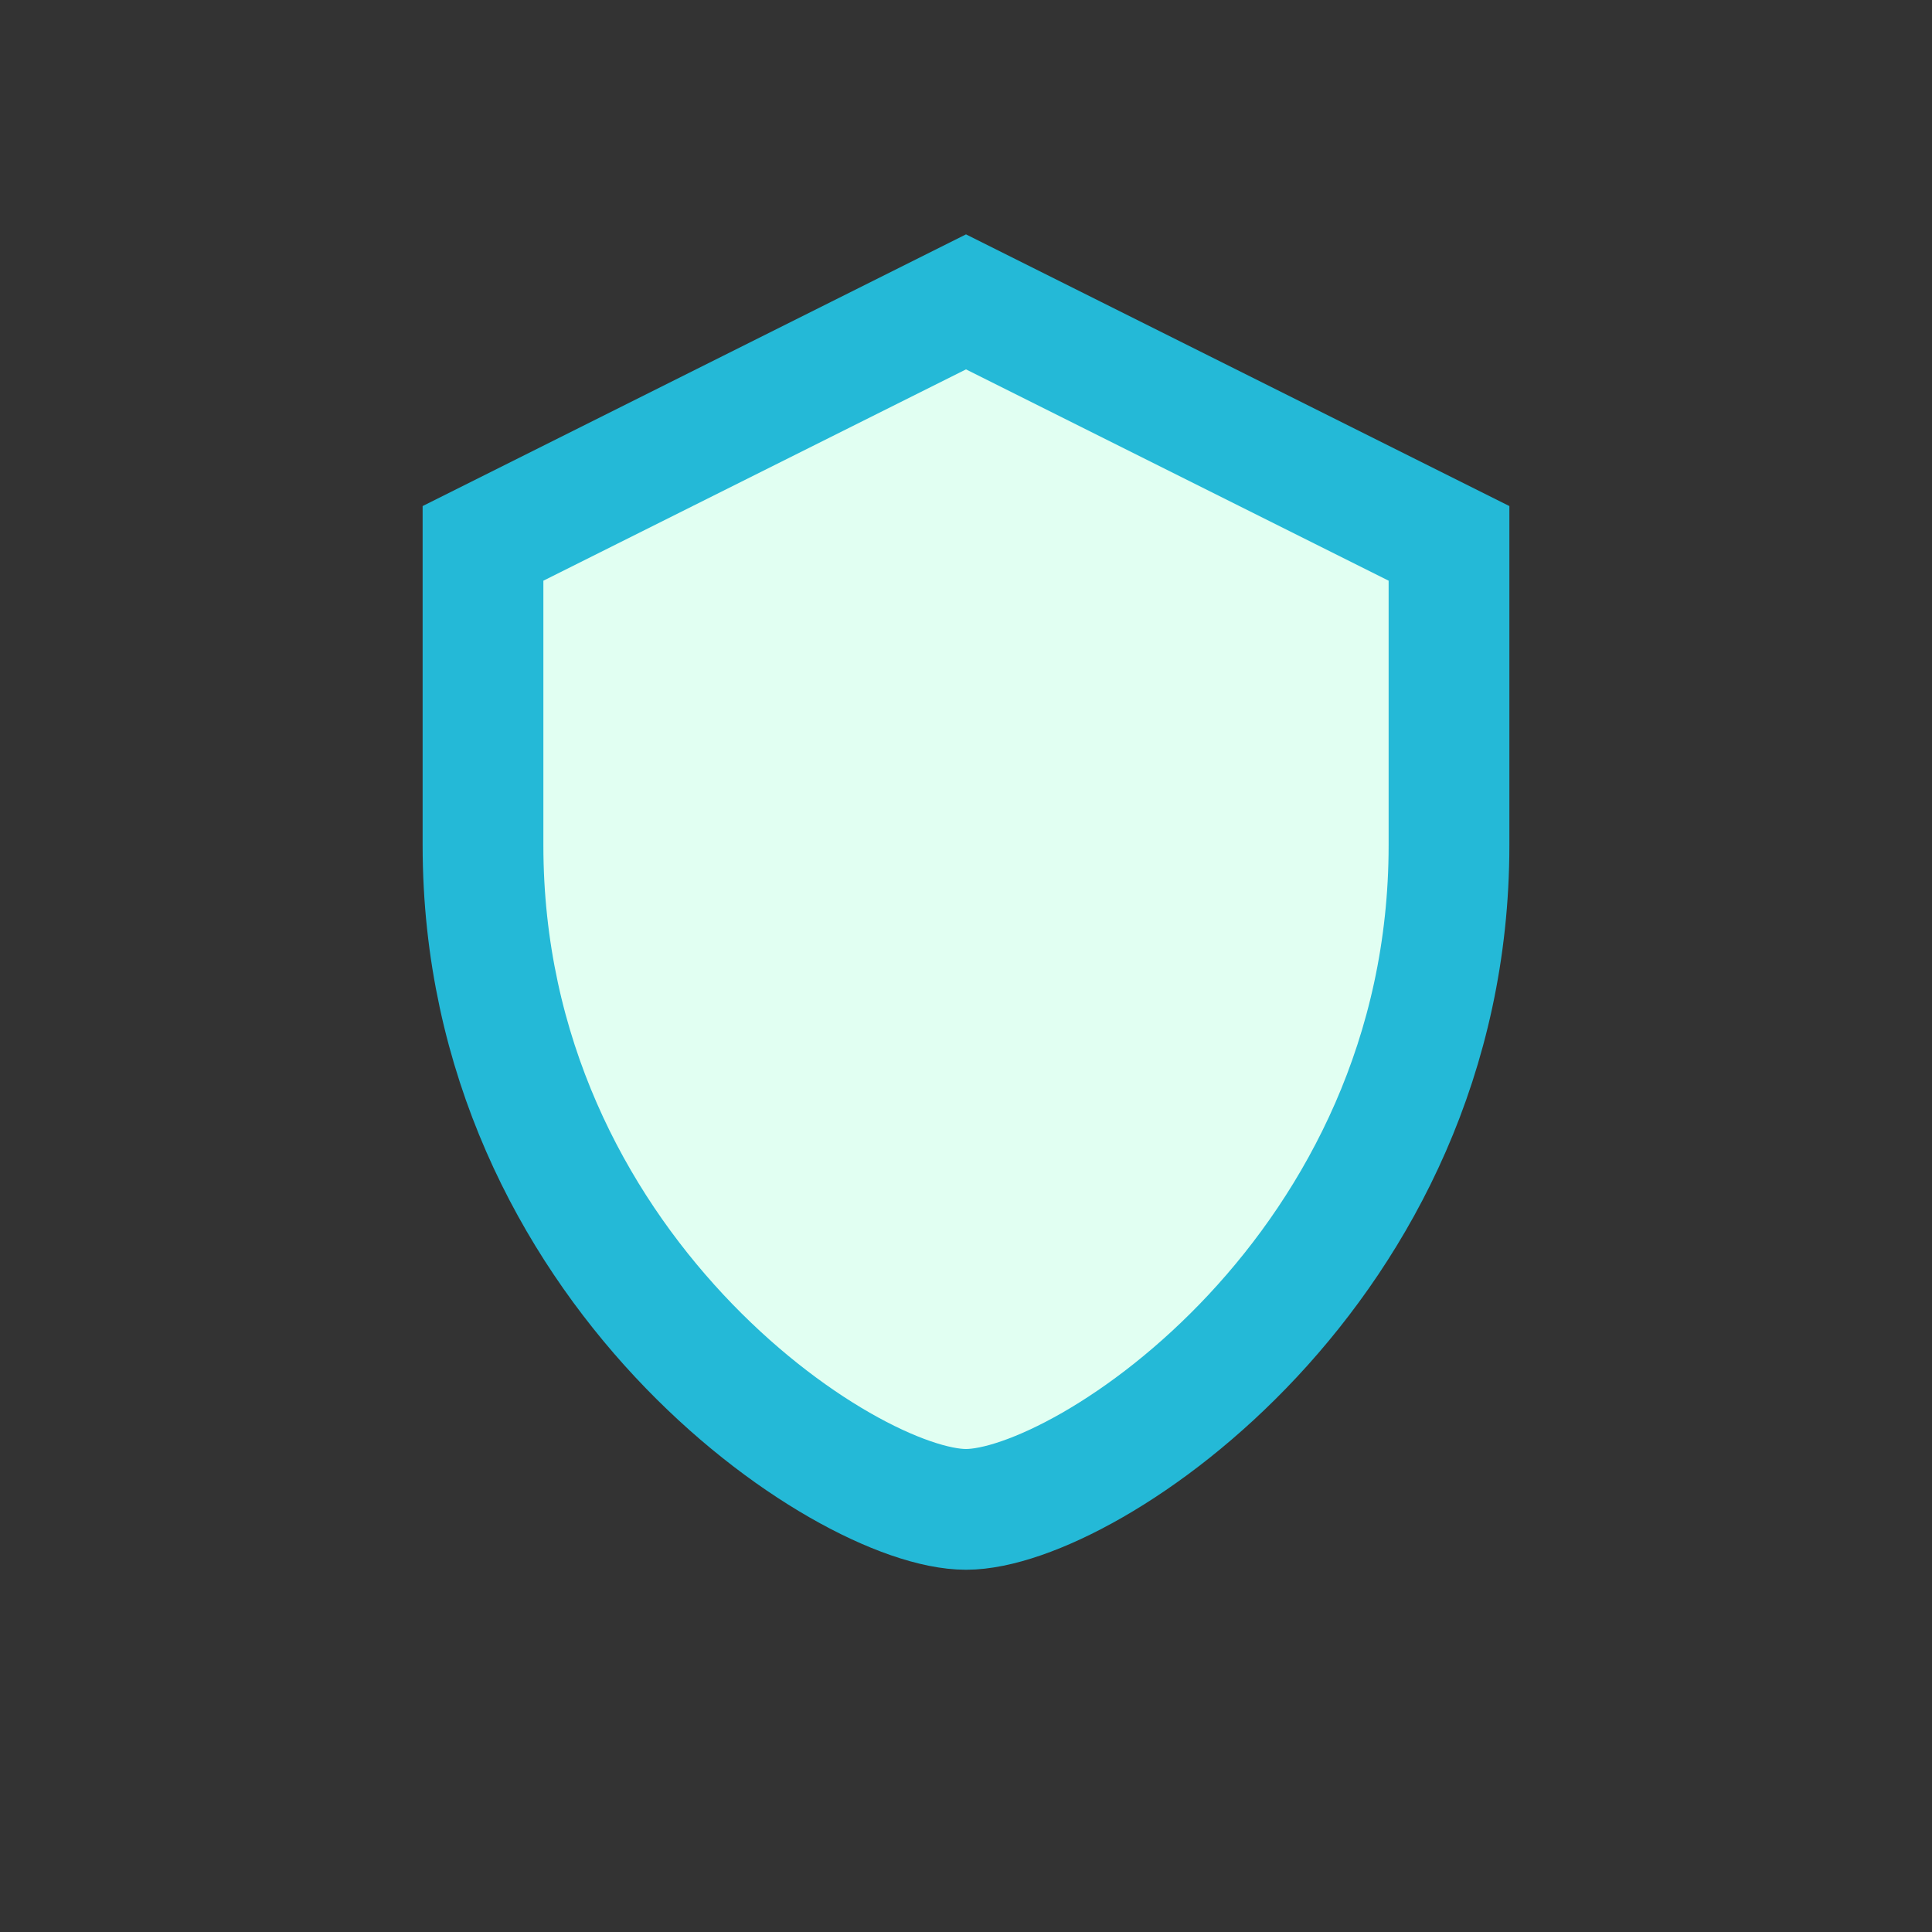
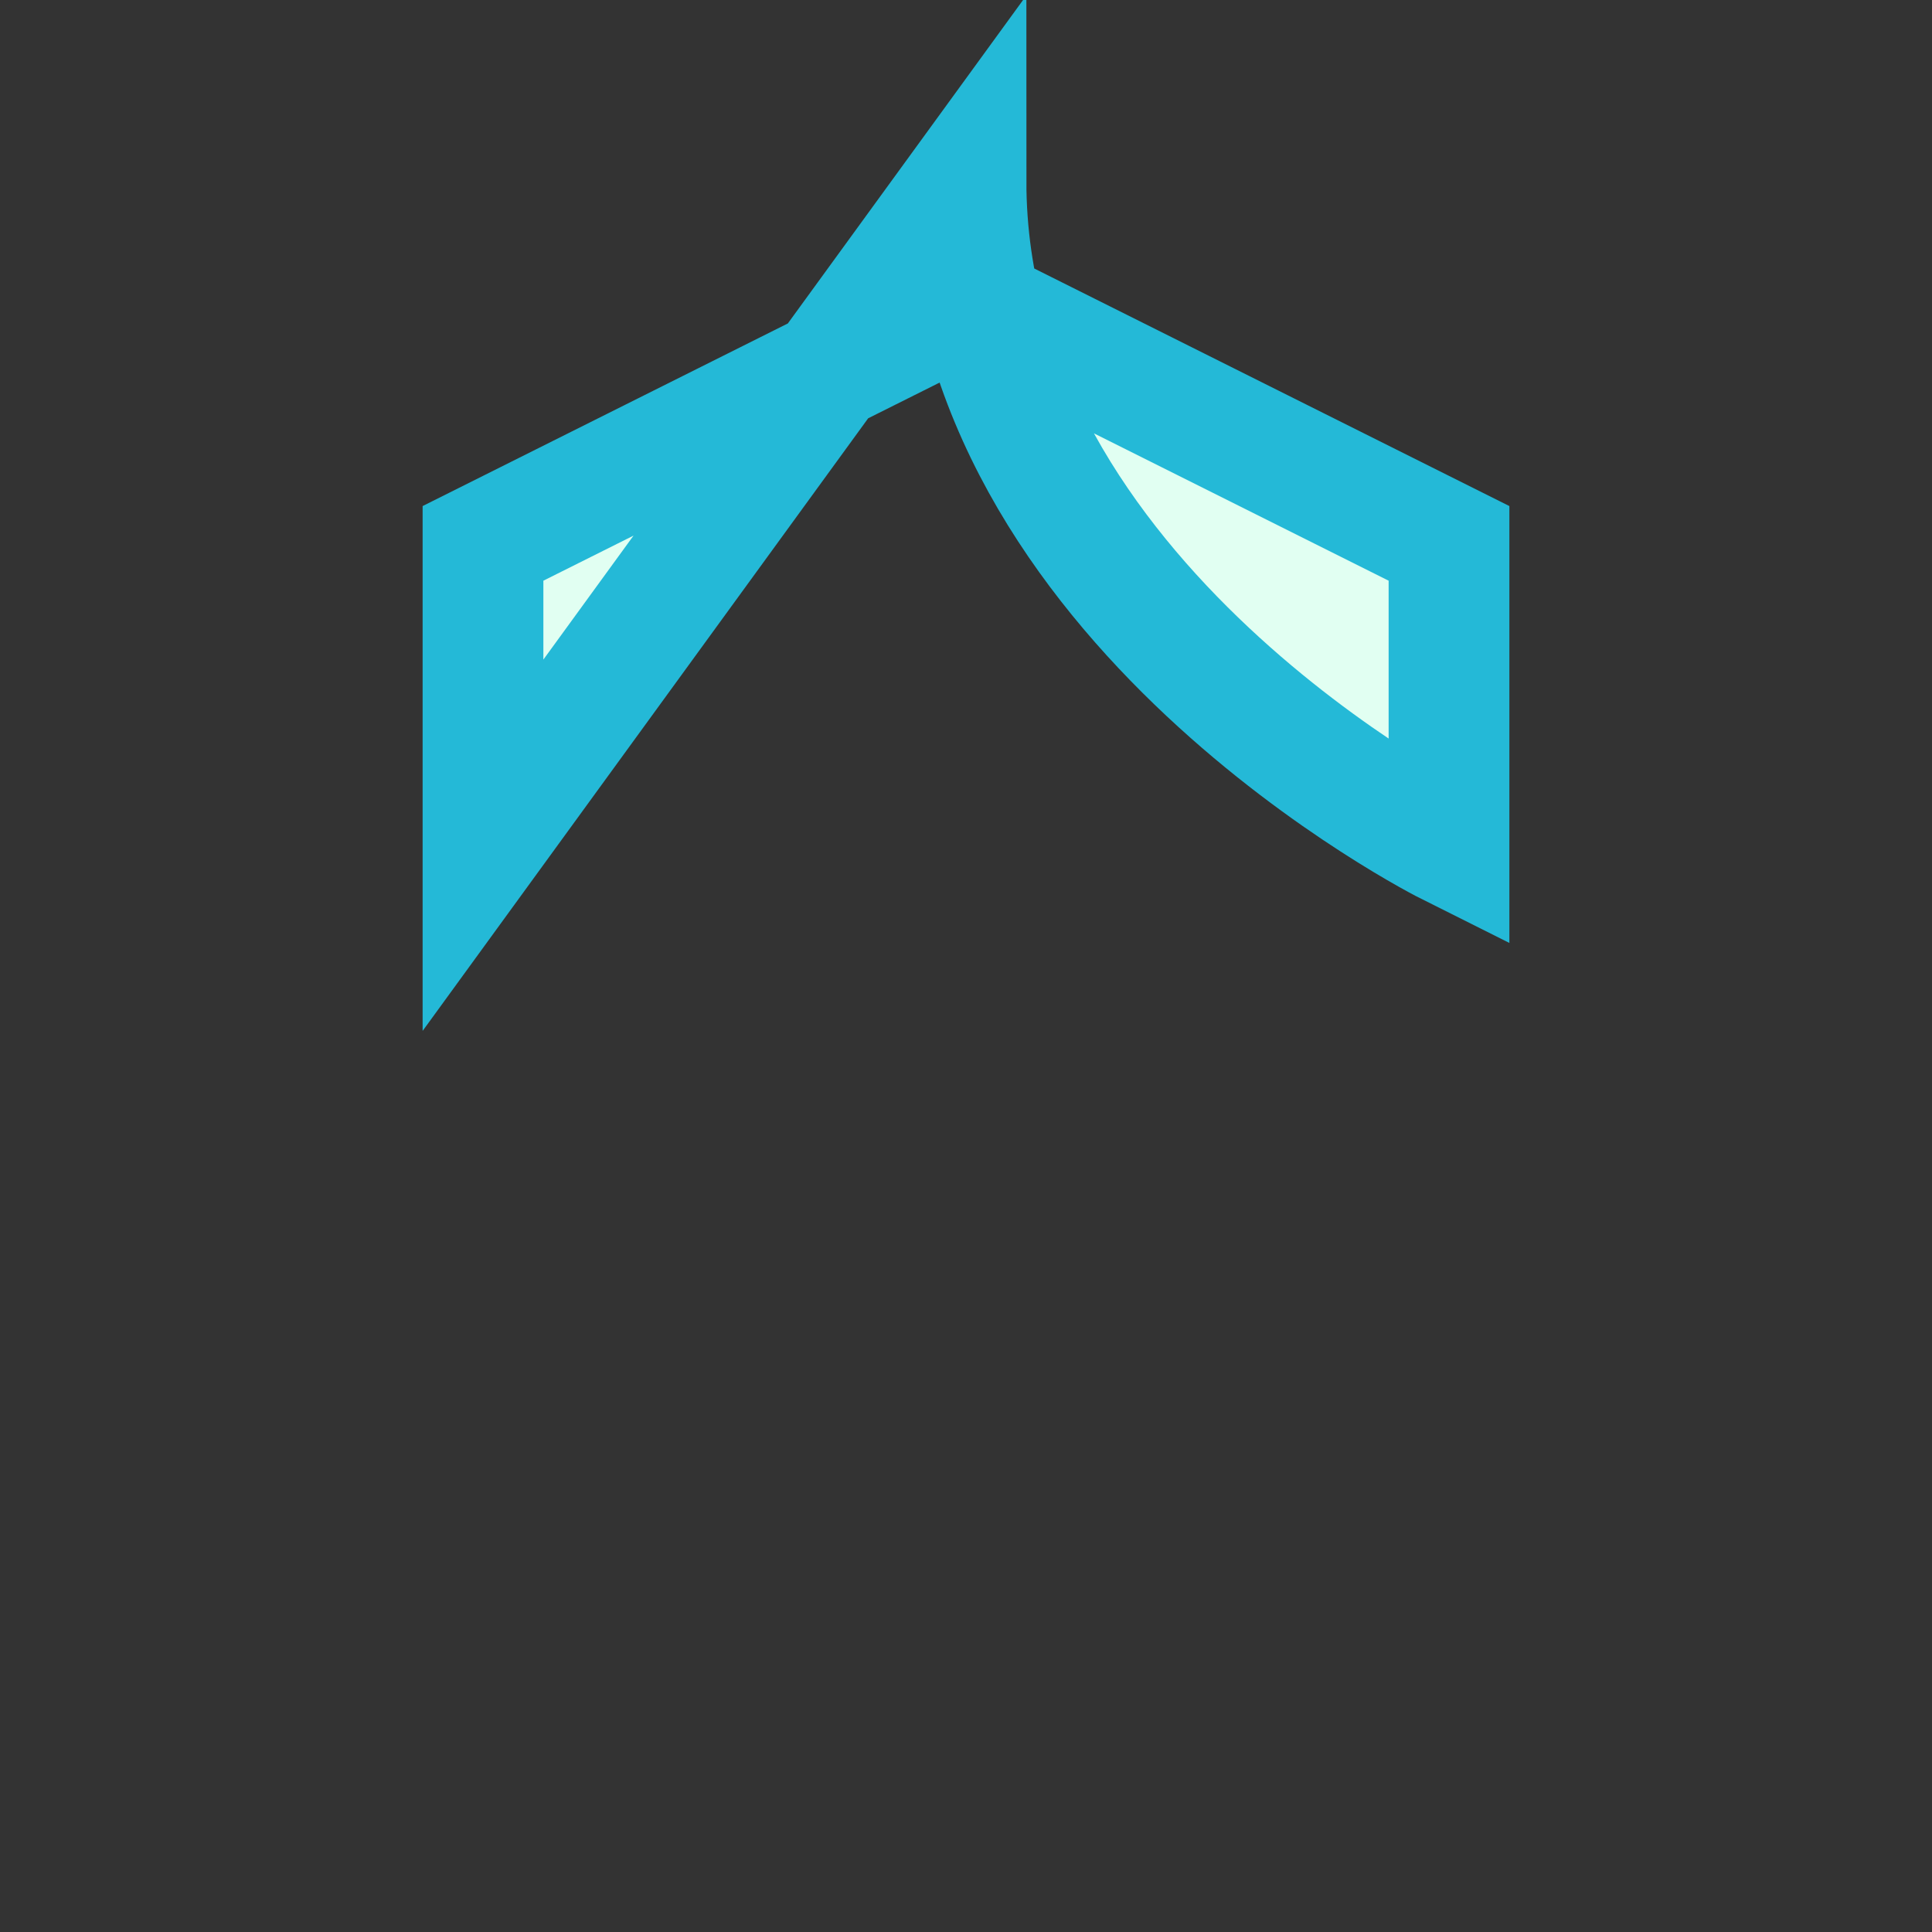
<svg xmlns="http://www.w3.org/2000/svg" width="32" height="32" viewBox="0 0 32 32">
  <rect x="0" y="0" width="32" height="32" fill="#333333" stroke="none" />
-   <path d="M8 14V9l8-4 8 4v5c0 7-6 11-8 11s-8-4-8-11z" fill="#E1FFF2" stroke="#24B9D7" stroke-width="2" />
+   <path d="M8 14V9l8-4 8 4v5s-8-4-8-11z" fill="#E1FFF2" stroke="#24B9D7" stroke-width="2" />
</svg>